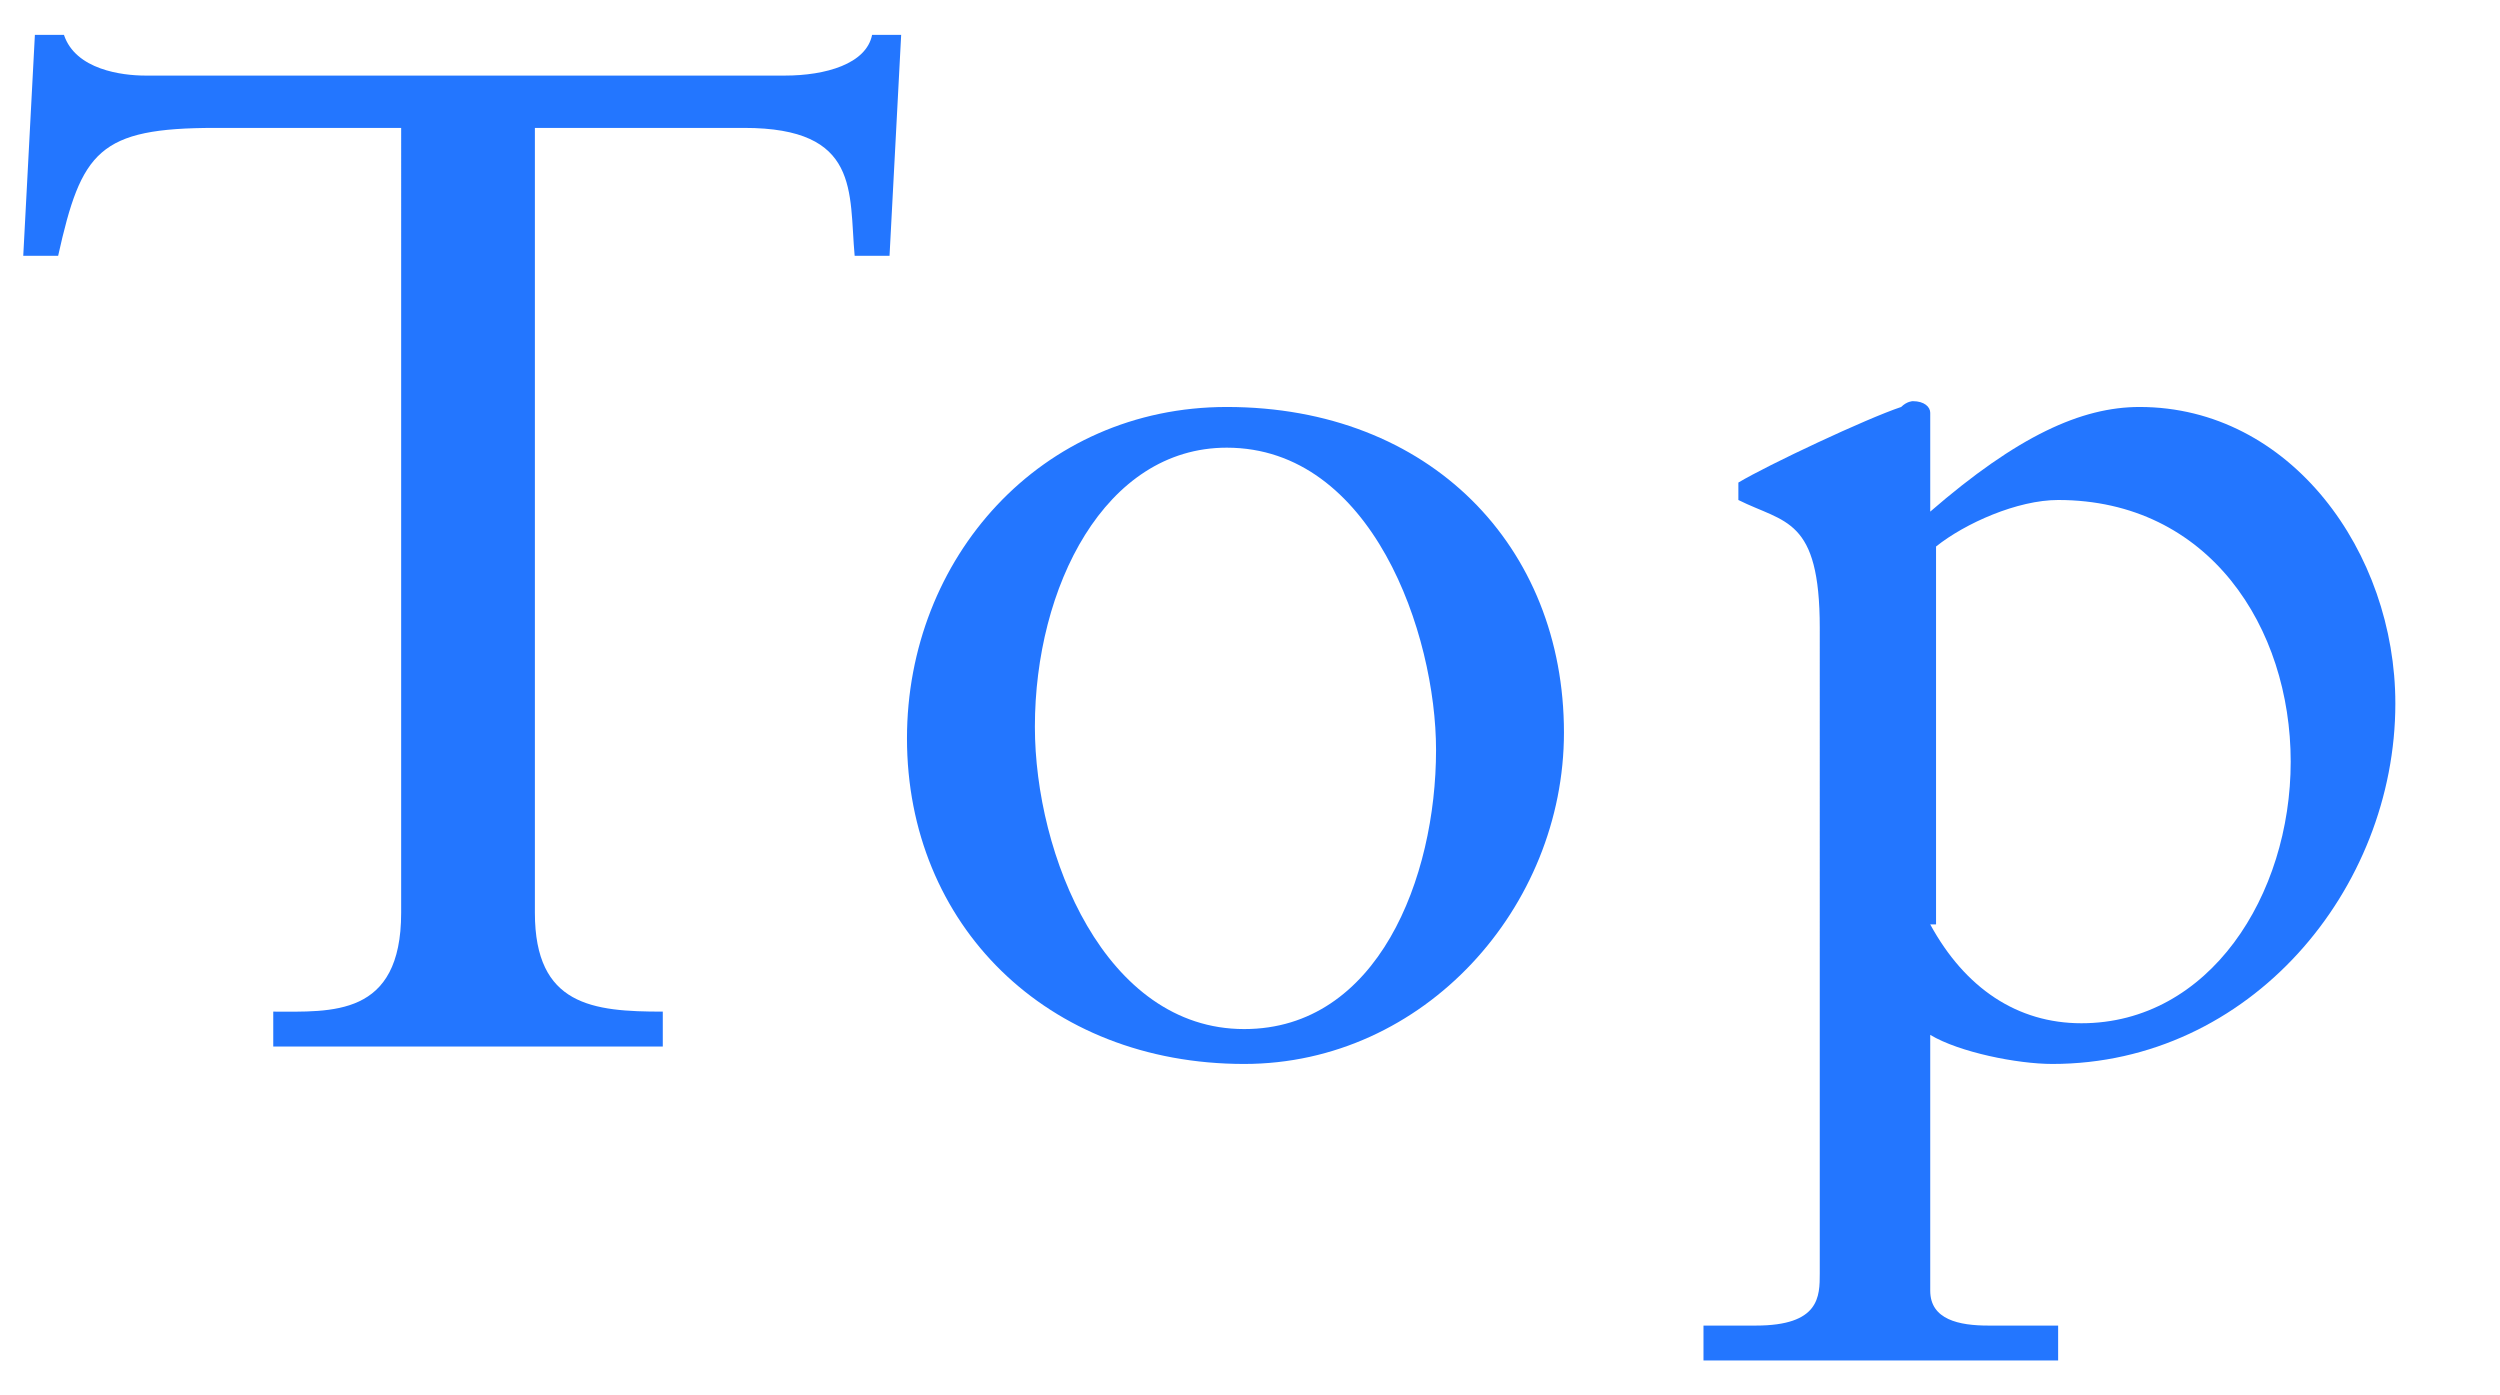
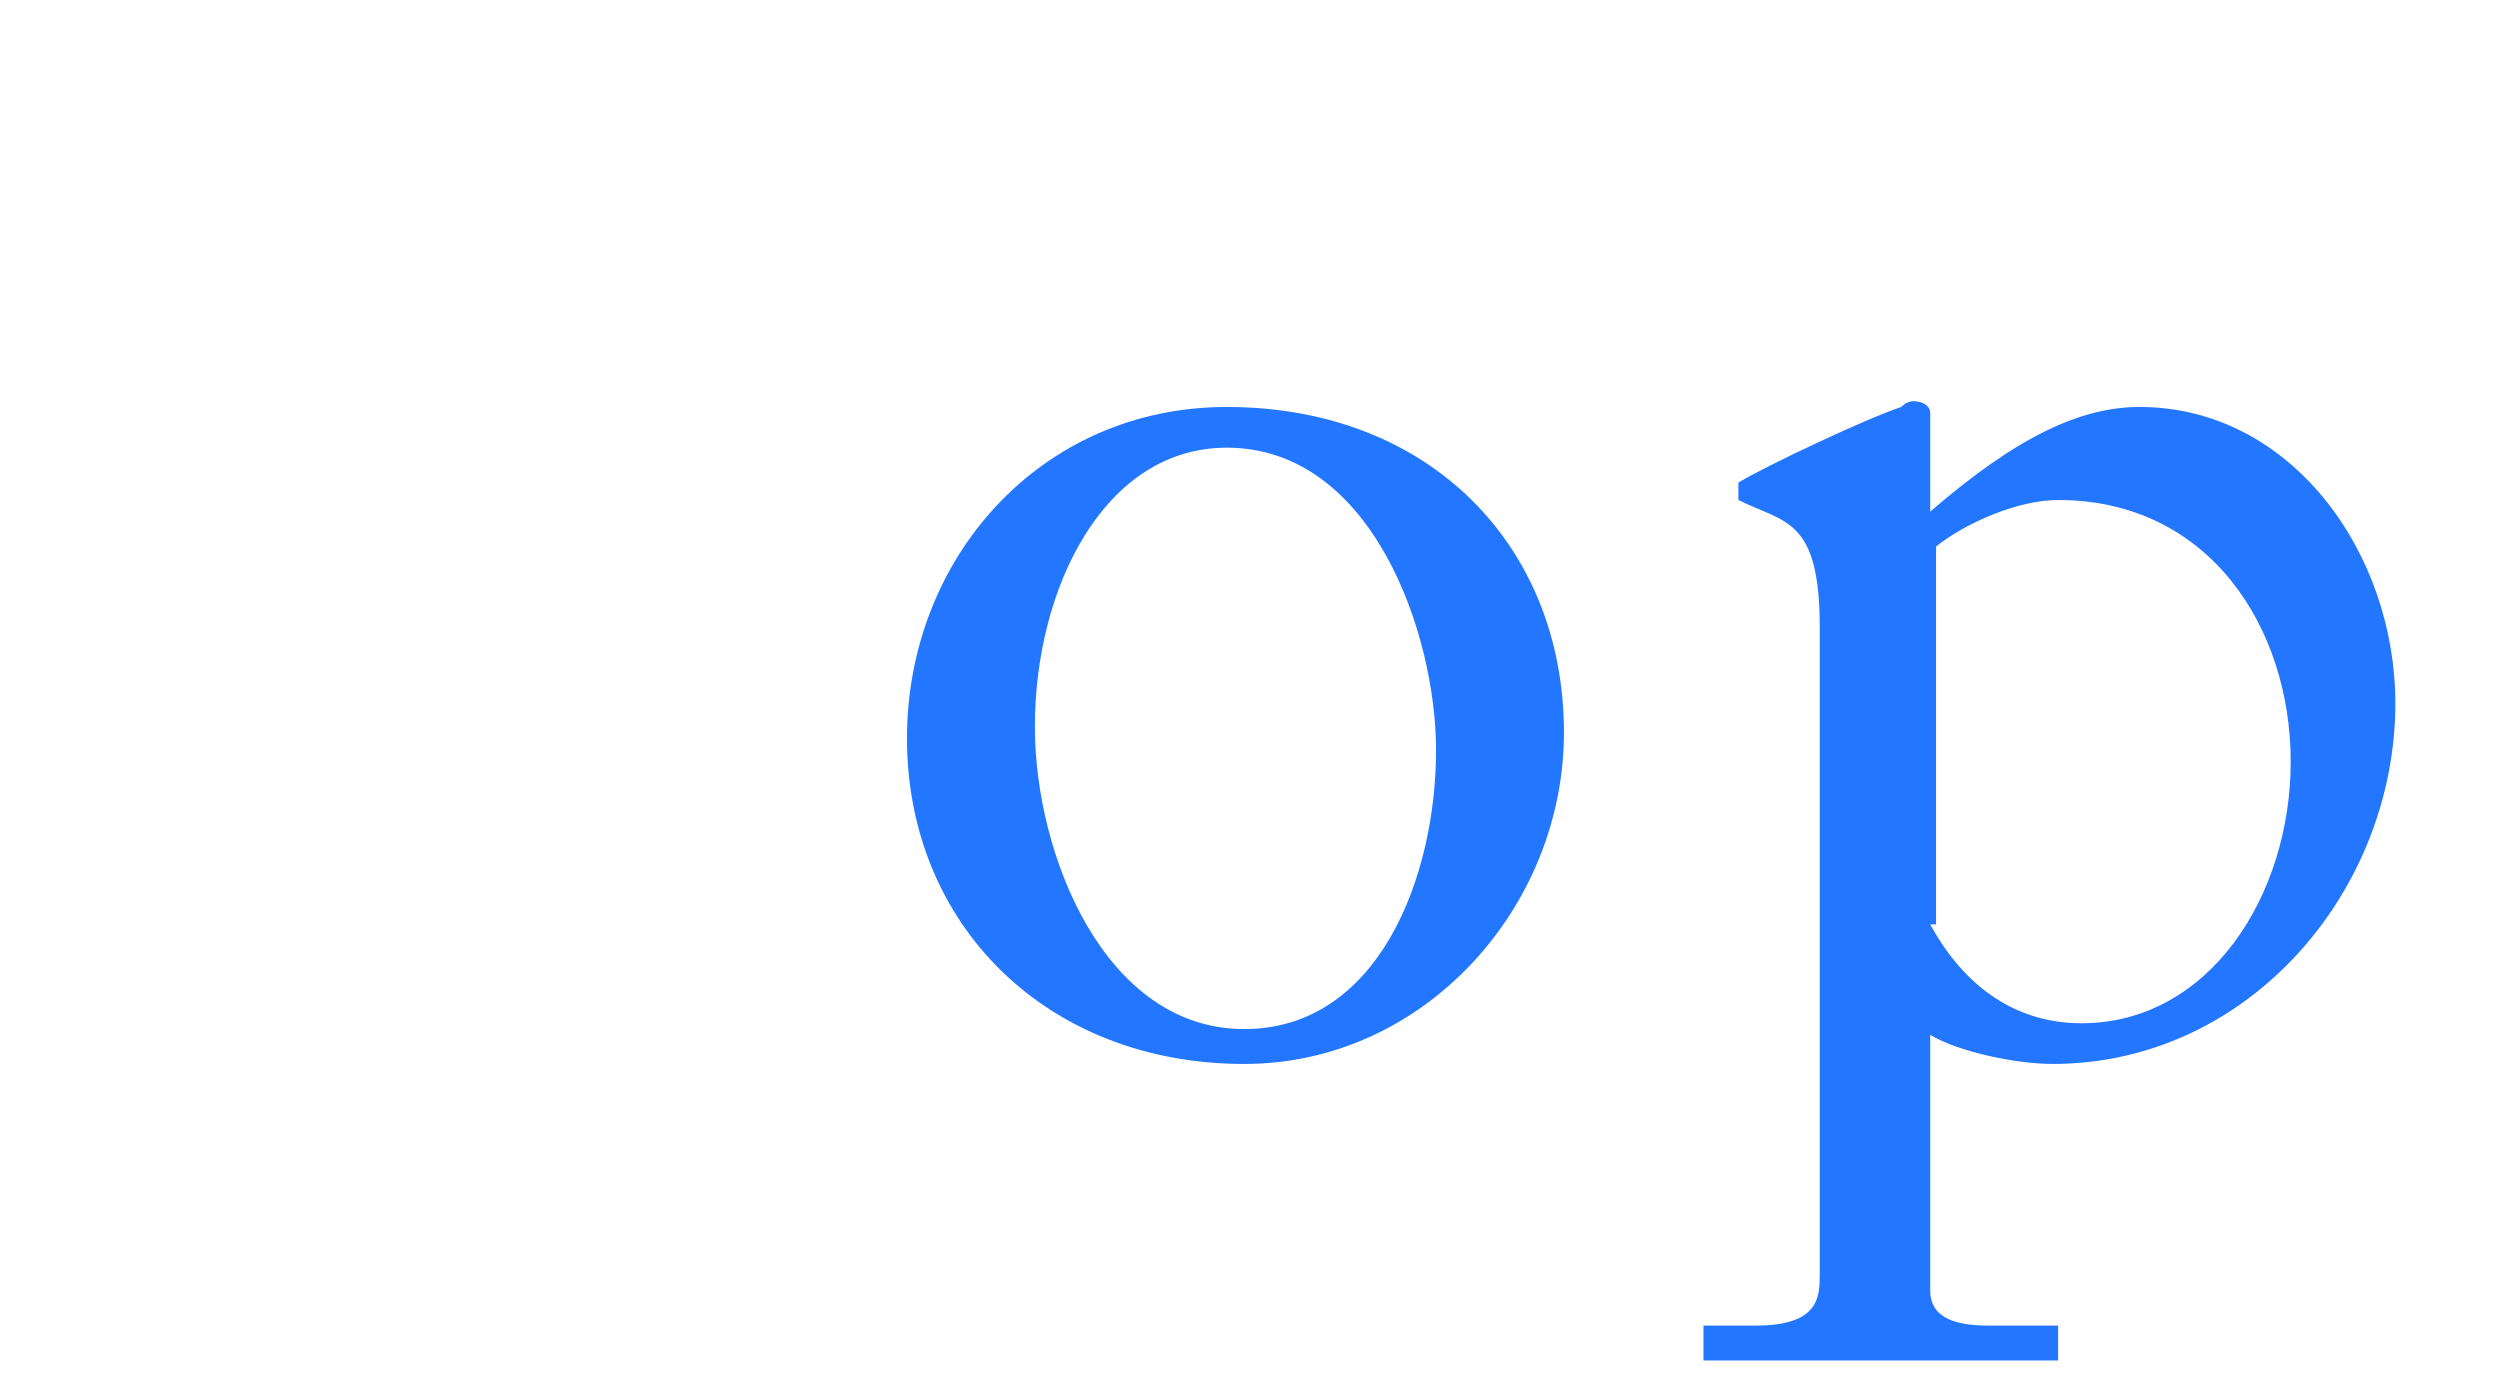
<svg xmlns="http://www.w3.org/2000/svg" version="1.1" id="レイヤー_1" x="0px" y="0px" viewBox="0 0 43 24" style="enable-background:new 0 0 43 24;" xml:space="preserve">
  <style type="text/css">
	.st0{enable-background:new    ;}
	.st1{fill:#2376FF;}
</style>
  <g class="st0">
-     <path class="st1" d="M0.6,0.6h0.5c0.2,0.6,1,0.7,1.4,0.7h11c0.7,0,1.4-0.2,1.5-0.7h0.5l-0.2,3.8h-0.6c-0.1-1.1,0.1-2.2-1.9-2.2H9.2   v13.5c0,1.6,1,1.7,2.2,1.7V18c-1.2,0-2.3,0-3.5,0c-1.1,0-2.1,0-3.2,0v-0.6c1,0,2.2,0.1,2.2-1.7V2.2H3.7c-2,0-2.3,0.4-2.7,2.2H0.4   L0.6,0.6z" />
    <path class="st1" d="M26.9,12.6c0,3-2.4,5.7-5.5,5.7c-3.4,0-5.8-2.4-5.8-5.6c0-3.1,2.3-5.7,5.5-5.7C24.6,7,26.9,9.4,26.9,12.6z    M21.4,17.7c2.3,0,3.3-2.6,3.3-4.8c0-2-1.1-5.2-3.6-5.2c-2.1,0-3.3,2.4-3.3,4.8C17.8,14.7,19,17.7,21.4,17.7z" />
    <path class="st1" d="M33.2,7.1v1.7C34.7,7.5,35.8,7,36.8,7c2.6,0,4.4,2.5,4.4,5.1c0,3.2-2.5,6.2-5.9,6.2c-0.6,0-1.6-0.2-2.1-0.5   v4.4c0,0.5,0.5,0.6,1,0.6h1.2v0.6c-1.1,0-2.1,0-3.2,0c-1,0-1.9,0-2.9,0v-0.6h0.9c1.1,0,1.1-0.5,1.1-0.9V10.8c0-1.9-0.6-1.8-1.4-2.2   V8.3C30.4,8,32.1,7.2,32.7,7c0.1-0.1,0.2-0.1,0.2-0.1C33.1,6.9,33.2,7,33.2,7.1z M33.2,15.9c0.6,1.1,1.5,1.7,2.6,1.7   c2.2,0,3.6-2.2,3.6-4.5c0-2.3-1.4-4.5-4-4.5c-0.7,0-1.6,0.4-2.1,0.8V15.9z" />
  </g>
</svg>